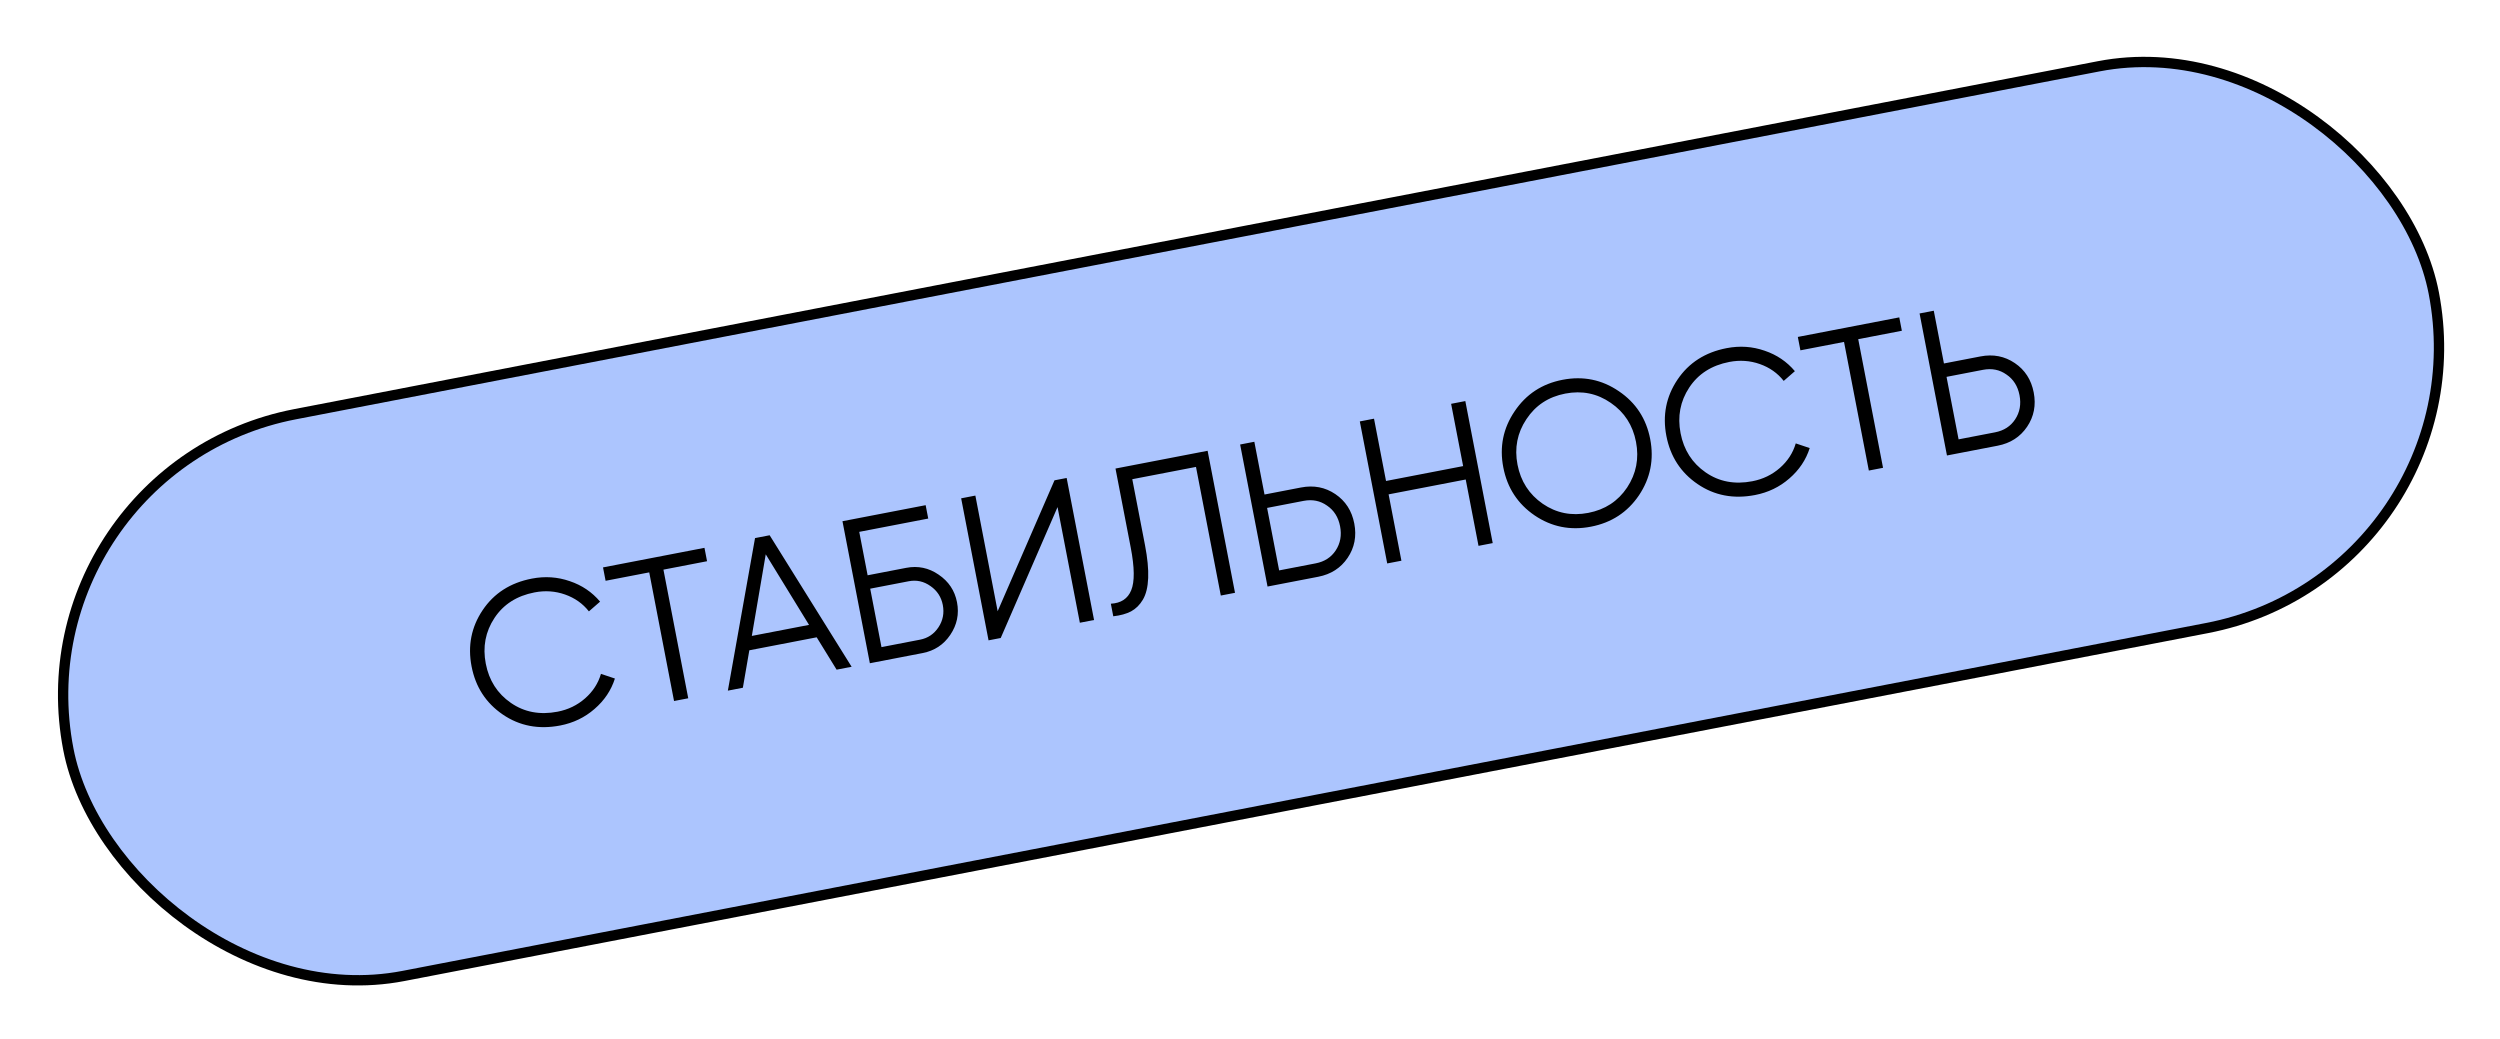
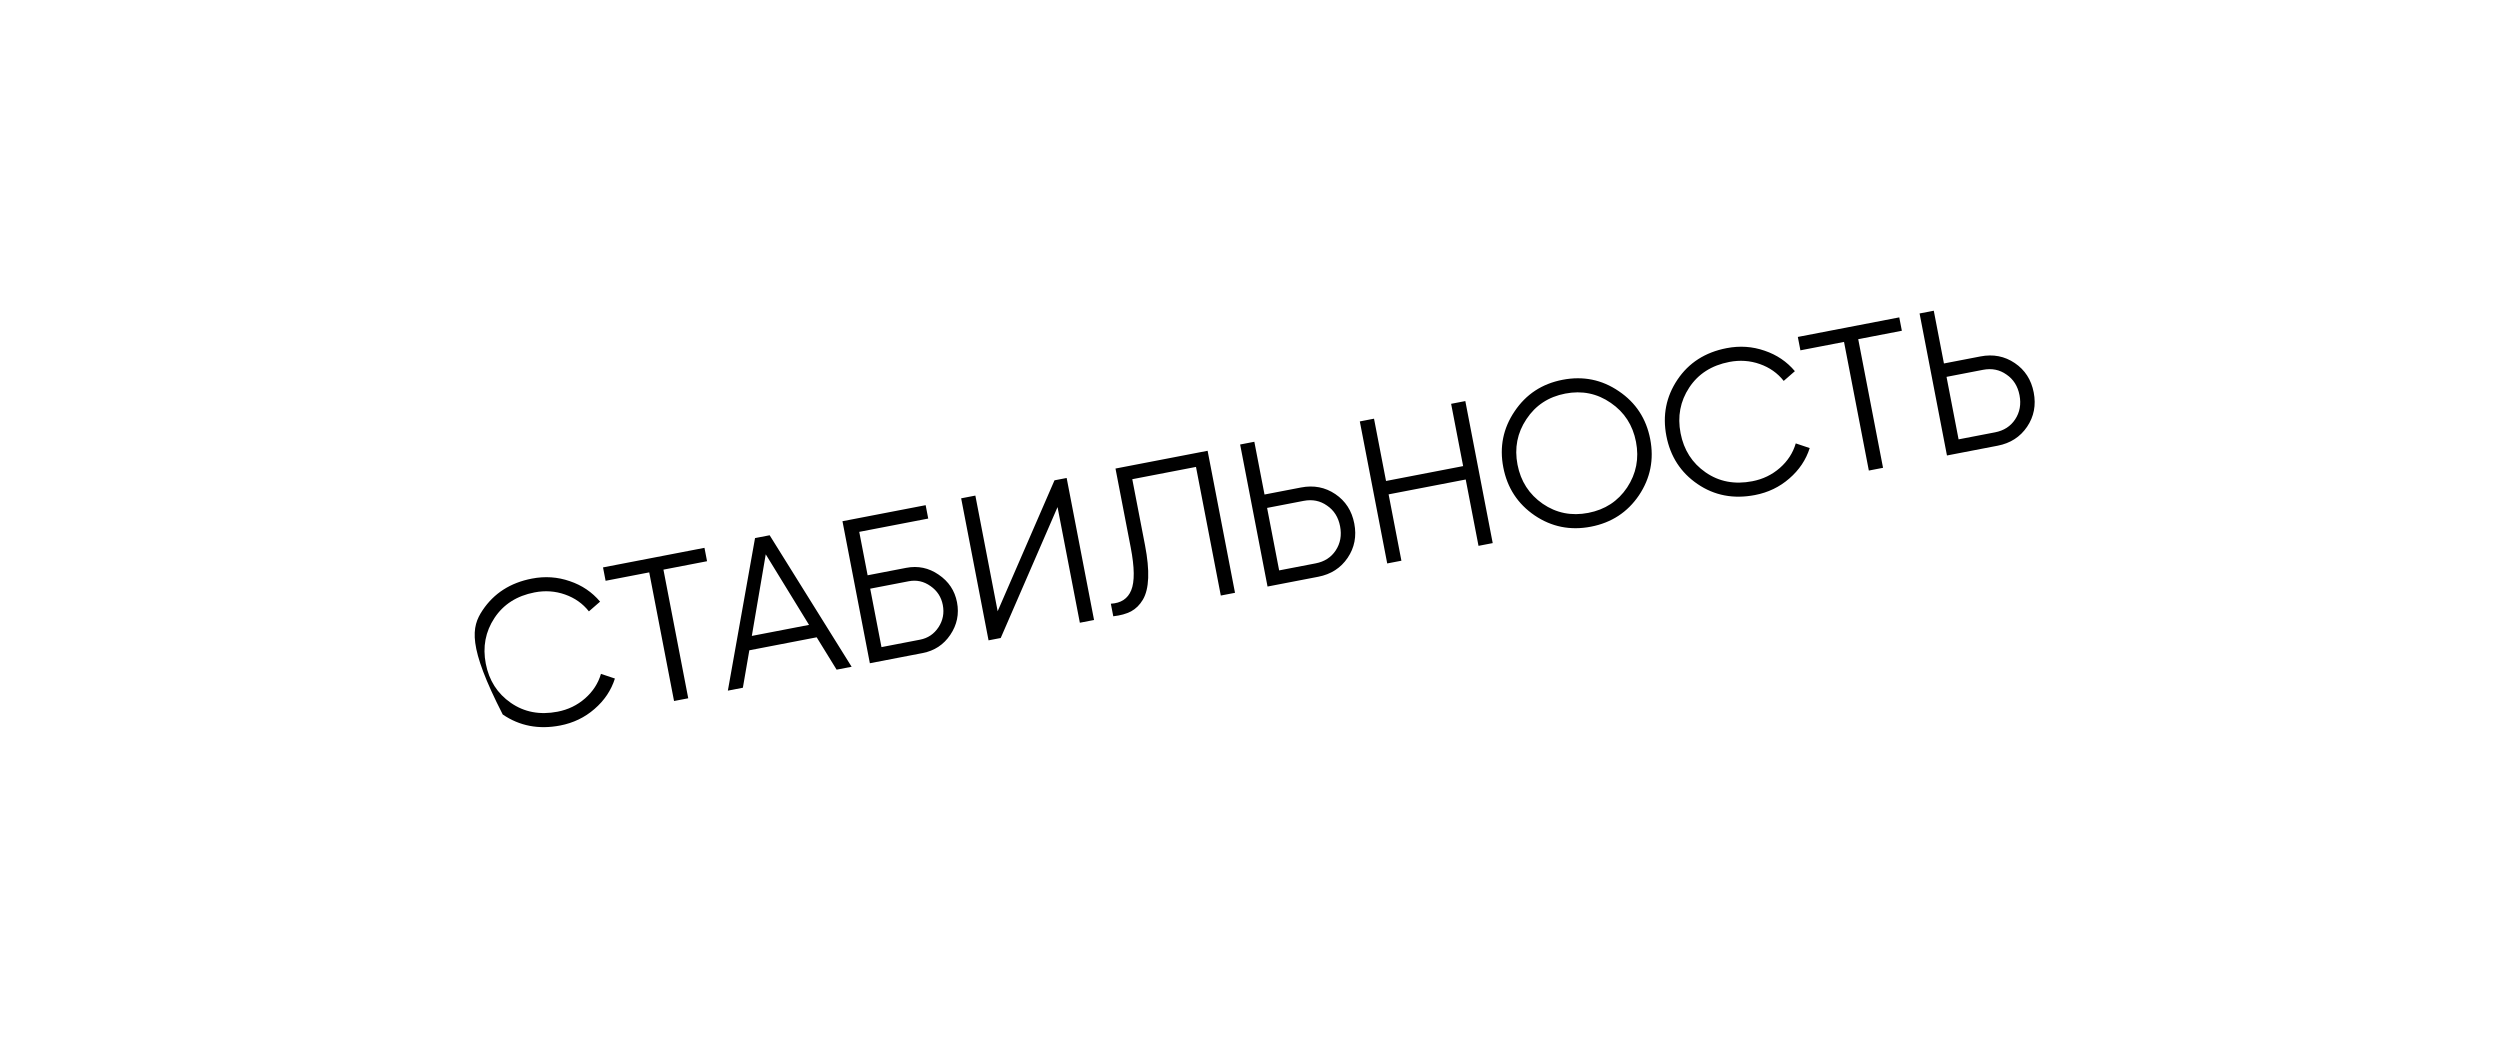
<svg xmlns="http://www.w3.org/2000/svg" width="279" height="116" viewBox="0 0 279 116" fill="none">
-   <rect x="1.582" y="52.273" width="268.847" height="63.847" rx="31.924" transform="rotate(-10.918 1.582 52.273)" fill="#ACC5FE" stroke="black" stroke-width="1.153" />
-   <path d="M62.519 80.966C60.119 81.428 57.981 81.019 56.105 79.737C54.23 78.454 53.07 76.666 52.628 74.372C52.185 72.077 52.596 69.986 53.86 68.098C55.124 66.21 56.957 65.035 59.357 64.572C60.821 64.289 62.233 64.385 63.593 64.859C64.949 65.317 66.075 66.079 66.969 67.143L65.722 68.229C65.038 67.359 64.15 66.732 63.058 66.347C61.966 65.963 60.831 65.884 59.654 66.112C57.676 66.493 56.185 67.446 55.179 68.971C54.174 70.496 53.852 72.194 54.213 74.066C54.574 75.938 55.505 77.394 57.005 78.436C58.505 79.477 60.245 79.807 62.222 79.426C63.4 79.199 64.424 78.704 65.294 77.941C66.165 77.178 66.756 76.265 67.068 75.203L68.624 75.725C68.205 77.043 67.445 78.176 66.344 79.124C65.258 80.069 63.983 80.683 62.519 80.966ZM78.619 61.138L78.907 62.633L74.039 63.572L76.808 77.928L75.223 78.233L72.454 63.877L67.585 64.816L67.297 63.322L78.619 61.138ZM93.365 74.734L91.142 71.123L83.625 72.573L82.904 76.752L81.229 77.075L84.262 60.05L85.893 59.735L95.041 74.411L93.365 74.734ZM83.903 70.969L90.288 69.738L85.457 61.862L83.903 70.969ZM101.129 63.372C102.443 63.119 103.65 63.371 104.751 64.13C105.868 64.885 106.551 65.912 106.802 67.21C107.055 68.523 106.804 69.738 106.048 70.855C105.305 71.953 104.277 72.629 102.964 72.882L97.076 74.018L94.019 58.168L103.303 56.377L103.591 57.871L95.892 59.356L96.827 64.202L101.129 63.372ZM102.675 71.388C103.551 71.219 104.237 70.758 104.734 70.005C105.23 69.251 105.391 68.422 105.217 67.516C105.045 66.625 104.588 65.923 103.847 65.408C103.103 64.878 102.293 64.698 101.418 64.867L97.115 65.697L98.373 72.218L102.675 71.388ZM120.511 69.498L118.022 56.591L111.68 71.201L110.322 71.463L107.265 55.613L108.85 55.307L111.339 68.214L117.681 53.604L119.039 53.342L122.096 69.192L120.511 69.498ZM124.241 68.778L123.97 67.374C125.101 67.313 125.858 66.815 126.241 65.879C126.637 64.926 126.619 63.333 126.188 61.099L124.489 52.29L134.769 50.307L137.827 66.158L136.242 66.463L133.472 52.108L126.362 53.479L127.782 60.838C128.058 62.272 128.177 63.494 128.137 64.504C128.097 65.514 127.9 66.319 127.546 66.92C127.204 67.502 126.764 67.939 126.225 68.231C125.699 68.505 125.037 68.687 124.241 68.778ZM145.196 54.403C146.615 54.129 147.891 54.376 149.026 55.143C150.16 55.911 150.864 57.004 151.138 58.423C151.412 59.842 151.165 61.119 150.397 62.254C149.63 63.388 148.536 64.092 147.117 64.366L141.457 65.458L138.399 49.607L139.984 49.301L141.12 55.189L145.196 54.403ZM146.829 62.871C147.81 62.682 148.555 62.202 149.064 61.43C149.585 60.641 149.748 59.74 149.553 58.729C149.358 57.718 148.873 56.95 148.099 56.426C147.337 55.884 146.465 55.708 145.484 55.897L141.408 56.683L142.753 63.657L146.829 62.871ZM161.945 45.066L163.53 44.76L166.587 60.61L165.002 60.916L163.574 53.512L154.969 55.171L156.398 62.576L154.813 62.881L151.755 47.031L153.34 46.725L154.681 53.677L163.286 52.017L161.945 45.066ZM182.907 55.278C181.628 57.169 179.841 58.336 177.547 58.778C175.252 59.221 173.159 58.802 171.269 57.523C169.375 56.229 168.208 54.442 167.769 52.162C167.329 49.883 167.749 47.798 169.028 45.907C170.305 44.001 172.09 42.827 174.385 42.384C176.679 41.942 178.773 42.368 180.667 43.662C182.558 44.941 183.723 46.721 184.163 49C184.602 51.279 184.184 53.372 182.907 55.278ZM172.169 56.222C173.684 57.261 175.378 57.599 177.25 57.238C179.122 56.877 180.568 55.933 181.588 54.405C182.606 52.862 182.936 51.163 182.577 49.306C182.219 47.449 181.282 46.001 179.767 44.963C178.249 43.909 176.553 43.563 174.682 43.924C172.81 44.285 171.365 45.237 170.347 46.78C169.327 48.307 168.996 50 169.354 51.856C169.712 53.713 170.65 55.169 172.169 56.222ZM195.859 55.246C193.458 55.709 191.321 55.299 189.445 54.017C187.569 52.735 186.41 50.947 185.967 48.652C185.525 46.357 185.936 44.266 187.2 42.378C188.464 40.49 190.296 39.315 192.696 38.852C194.161 38.57 195.573 38.665 196.932 39.139C198.289 39.597 199.414 40.359 200.309 41.423L199.062 42.509C198.378 41.639 197.489 41.012 196.397 40.628C195.306 40.243 194.171 40.165 192.993 40.392C191.016 40.773 189.524 41.726 188.519 43.251C187.514 44.776 187.191 46.474 187.552 48.346C187.914 50.218 188.844 51.675 190.345 52.716C191.845 53.758 193.584 54.088 195.562 53.706C196.739 53.479 197.763 52.984 198.634 52.221C199.504 51.458 200.095 50.546 200.407 49.483L201.964 50.005C201.545 51.323 200.785 52.456 199.684 53.404C198.598 54.35 197.323 54.964 195.859 55.246ZM211.958 35.419L212.247 36.913L207.378 37.852L210.147 52.208L208.562 52.514L205.793 38.158L200.925 39.097L200.637 37.602L211.958 35.419ZM221.02 39.777C222.439 39.503 223.716 39.75 224.85 40.518C225.985 41.285 226.689 42.379 226.963 43.798C227.236 45.217 226.989 46.493 226.222 47.628C225.454 48.762 224.361 49.466 222.942 49.74L217.281 50.832L214.224 34.982L215.809 34.676L216.944 40.563L221.02 39.777ZM222.654 48.246C223.635 48.056 224.38 47.576 224.889 46.805C225.41 46.015 225.573 45.115 225.378 44.103C225.182 43.092 224.698 42.324 223.923 41.8C223.161 41.258 222.29 41.082 221.308 41.271L217.233 42.058L218.578 49.032L222.654 48.246Z" fill="black" />
+   <path d="M62.519 80.966C60.119 81.428 57.981 81.019 56.105 79.737C52.185 72.077 52.596 69.986 53.86 68.098C55.124 66.21 56.957 65.035 59.357 64.572C60.821 64.289 62.233 64.385 63.593 64.859C64.949 65.317 66.075 66.079 66.969 67.143L65.722 68.229C65.038 67.359 64.15 66.732 63.058 66.347C61.966 65.963 60.831 65.884 59.654 66.112C57.676 66.493 56.185 67.446 55.179 68.971C54.174 70.496 53.852 72.194 54.213 74.066C54.574 75.938 55.505 77.394 57.005 78.436C58.505 79.477 60.245 79.807 62.222 79.426C63.4 79.199 64.424 78.704 65.294 77.941C66.165 77.178 66.756 76.265 67.068 75.203L68.624 75.725C68.205 77.043 67.445 78.176 66.344 79.124C65.258 80.069 63.983 80.683 62.519 80.966ZM78.619 61.138L78.907 62.633L74.039 63.572L76.808 77.928L75.223 78.233L72.454 63.877L67.585 64.816L67.297 63.322L78.619 61.138ZM93.365 74.734L91.142 71.123L83.625 72.573L82.904 76.752L81.229 77.075L84.262 60.05L85.893 59.735L95.041 74.411L93.365 74.734ZM83.903 70.969L90.288 69.738L85.457 61.862L83.903 70.969ZM101.129 63.372C102.443 63.119 103.65 63.371 104.751 64.13C105.868 64.885 106.551 65.912 106.802 67.21C107.055 68.523 106.804 69.738 106.048 70.855C105.305 71.953 104.277 72.629 102.964 72.882L97.076 74.018L94.019 58.168L103.303 56.377L103.591 57.871L95.892 59.356L96.827 64.202L101.129 63.372ZM102.675 71.388C103.551 71.219 104.237 70.758 104.734 70.005C105.23 69.251 105.391 68.422 105.217 67.516C105.045 66.625 104.588 65.923 103.847 65.408C103.103 64.878 102.293 64.698 101.418 64.867L97.115 65.697L98.373 72.218L102.675 71.388ZM120.511 69.498L118.022 56.591L111.68 71.201L110.322 71.463L107.265 55.613L108.85 55.307L111.339 68.214L117.681 53.604L119.039 53.342L122.096 69.192L120.511 69.498ZM124.241 68.778L123.97 67.374C125.101 67.313 125.858 66.815 126.241 65.879C126.637 64.926 126.619 63.333 126.188 61.099L124.489 52.29L134.769 50.307L137.827 66.158L136.242 66.463L133.472 52.108L126.362 53.479L127.782 60.838C128.058 62.272 128.177 63.494 128.137 64.504C128.097 65.514 127.9 66.319 127.546 66.92C127.204 67.502 126.764 67.939 126.225 68.231C125.699 68.505 125.037 68.687 124.241 68.778ZM145.196 54.403C146.615 54.129 147.891 54.376 149.026 55.143C150.16 55.911 150.864 57.004 151.138 58.423C151.412 59.842 151.165 61.119 150.397 62.254C149.63 63.388 148.536 64.092 147.117 64.366L141.457 65.458L138.399 49.607L139.984 49.301L141.12 55.189L145.196 54.403ZM146.829 62.871C147.81 62.682 148.555 62.202 149.064 61.43C149.585 60.641 149.748 59.74 149.553 58.729C149.358 57.718 148.873 56.95 148.099 56.426C147.337 55.884 146.465 55.708 145.484 55.897L141.408 56.683L142.753 63.657L146.829 62.871ZM161.945 45.066L163.53 44.76L166.587 60.61L165.002 60.916L163.574 53.512L154.969 55.171L156.398 62.576L154.813 62.881L151.755 47.031L153.34 46.725L154.681 53.677L163.286 52.017L161.945 45.066ZM182.907 55.278C181.628 57.169 179.841 58.336 177.547 58.778C175.252 59.221 173.159 58.802 171.269 57.523C169.375 56.229 168.208 54.442 167.769 52.162C167.329 49.883 167.749 47.798 169.028 45.907C170.305 44.001 172.09 42.827 174.385 42.384C176.679 41.942 178.773 42.368 180.667 43.662C182.558 44.941 183.723 46.721 184.163 49C184.602 51.279 184.184 53.372 182.907 55.278ZM172.169 56.222C173.684 57.261 175.378 57.599 177.25 57.238C179.122 56.877 180.568 55.933 181.588 54.405C182.606 52.862 182.936 51.163 182.577 49.306C182.219 47.449 181.282 46.001 179.767 44.963C178.249 43.909 176.553 43.563 174.682 43.924C172.81 44.285 171.365 45.237 170.347 46.78C169.327 48.307 168.996 50 169.354 51.856C169.712 53.713 170.65 55.169 172.169 56.222ZM195.859 55.246C193.458 55.709 191.321 55.299 189.445 54.017C187.569 52.735 186.41 50.947 185.967 48.652C185.525 46.357 185.936 44.266 187.2 42.378C188.464 40.49 190.296 39.315 192.696 38.852C194.161 38.57 195.573 38.665 196.932 39.139C198.289 39.597 199.414 40.359 200.309 41.423L199.062 42.509C198.378 41.639 197.489 41.012 196.397 40.628C195.306 40.243 194.171 40.165 192.993 40.392C191.016 40.773 189.524 41.726 188.519 43.251C187.514 44.776 187.191 46.474 187.552 48.346C187.914 50.218 188.844 51.675 190.345 52.716C191.845 53.758 193.584 54.088 195.562 53.706C196.739 53.479 197.763 52.984 198.634 52.221C199.504 51.458 200.095 50.546 200.407 49.483L201.964 50.005C201.545 51.323 200.785 52.456 199.684 53.404C198.598 54.35 197.323 54.964 195.859 55.246ZM211.958 35.419L212.247 36.913L207.378 37.852L210.147 52.208L208.562 52.514L205.793 38.158L200.925 39.097L200.637 37.602L211.958 35.419ZM221.02 39.777C222.439 39.503 223.716 39.75 224.85 40.518C225.985 41.285 226.689 42.379 226.963 43.798C227.236 45.217 226.989 46.493 226.222 47.628C225.454 48.762 224.361 49.466 222.942 49.74L217.281 50.832L214.224 34.982L215.809 34.676L216.944 40.563L221.02 39.777ZM222.654 48.246C223.635 48.056 224.38 47.576 224.889 46.805C225.41 46.015 225.573 45.115 225.378 44.103C225.182 43.092 224.698 42.324 223.923 41.8C223.161 41.258 222.29 41.082 221.308 41.271L217.233 42.058L218.578 49.032L222.654 48.246Z" fill="black" />
</svg>